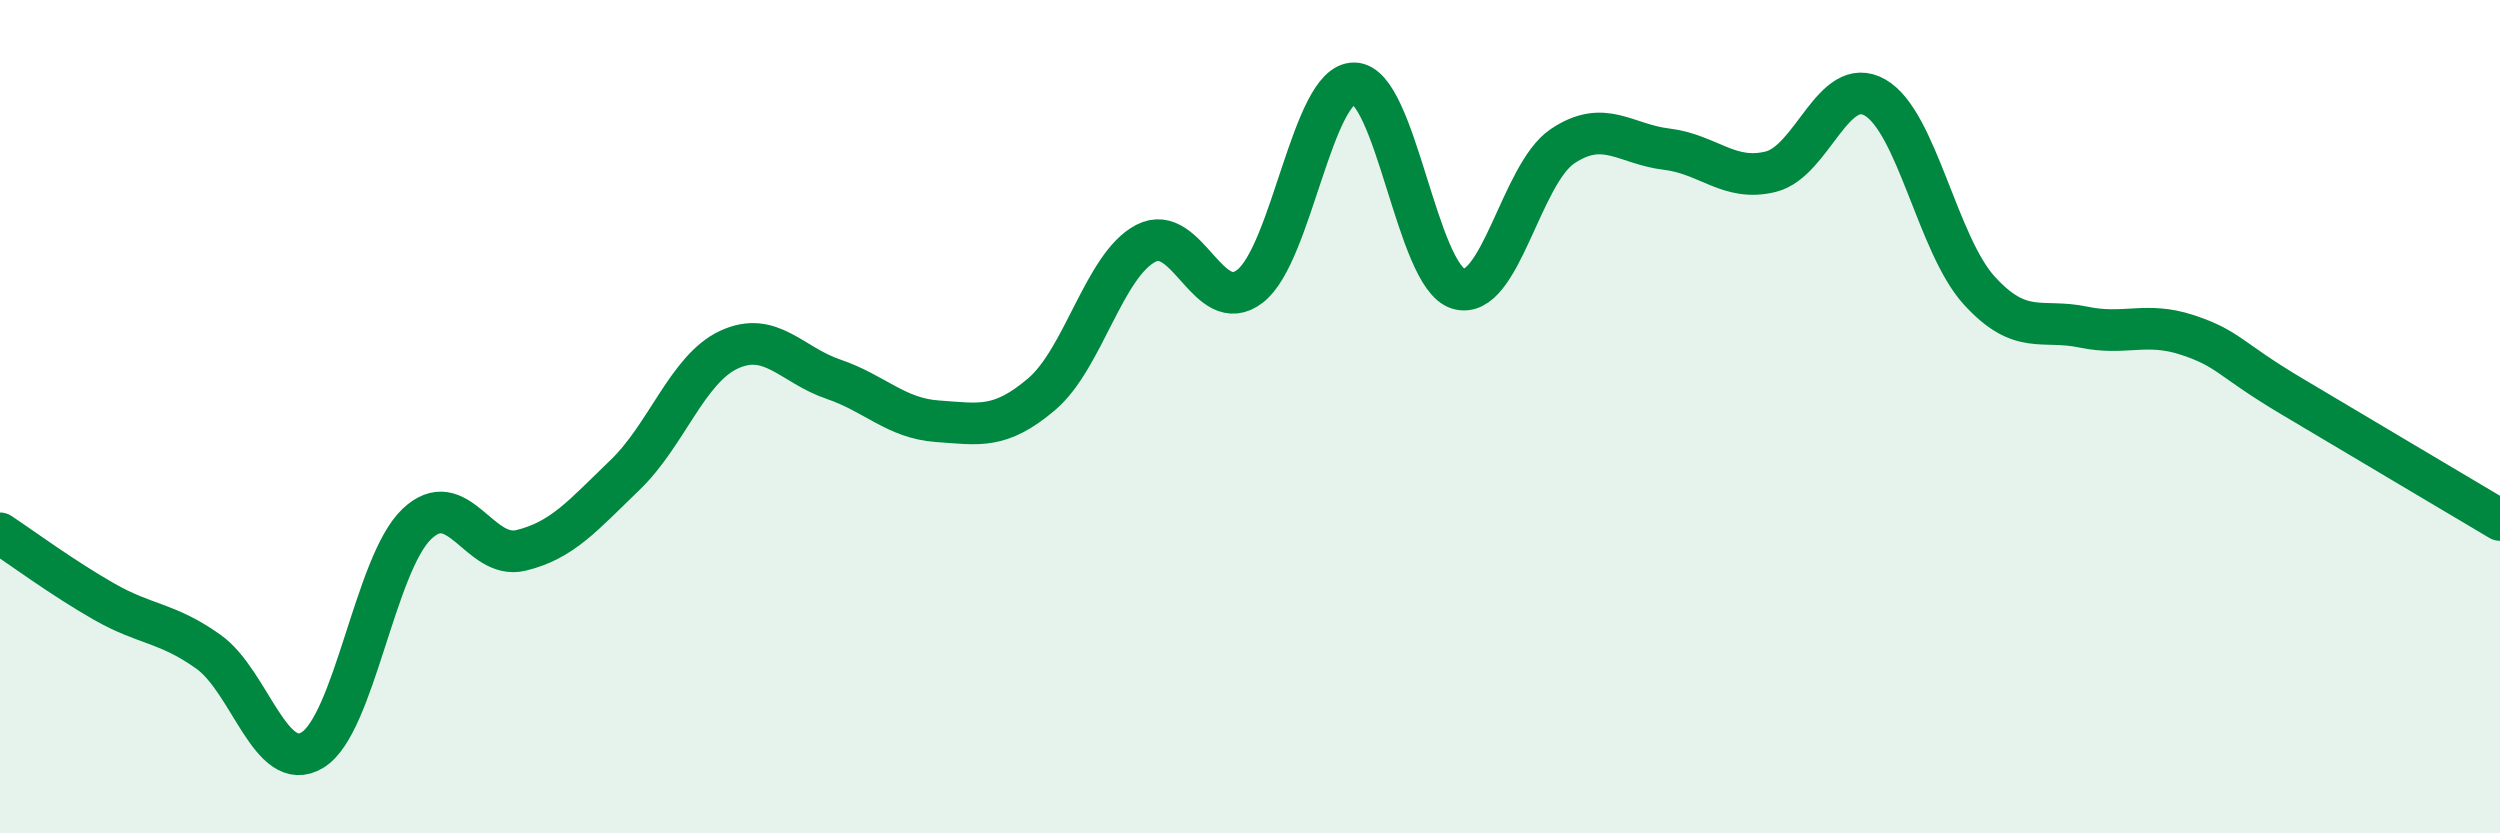
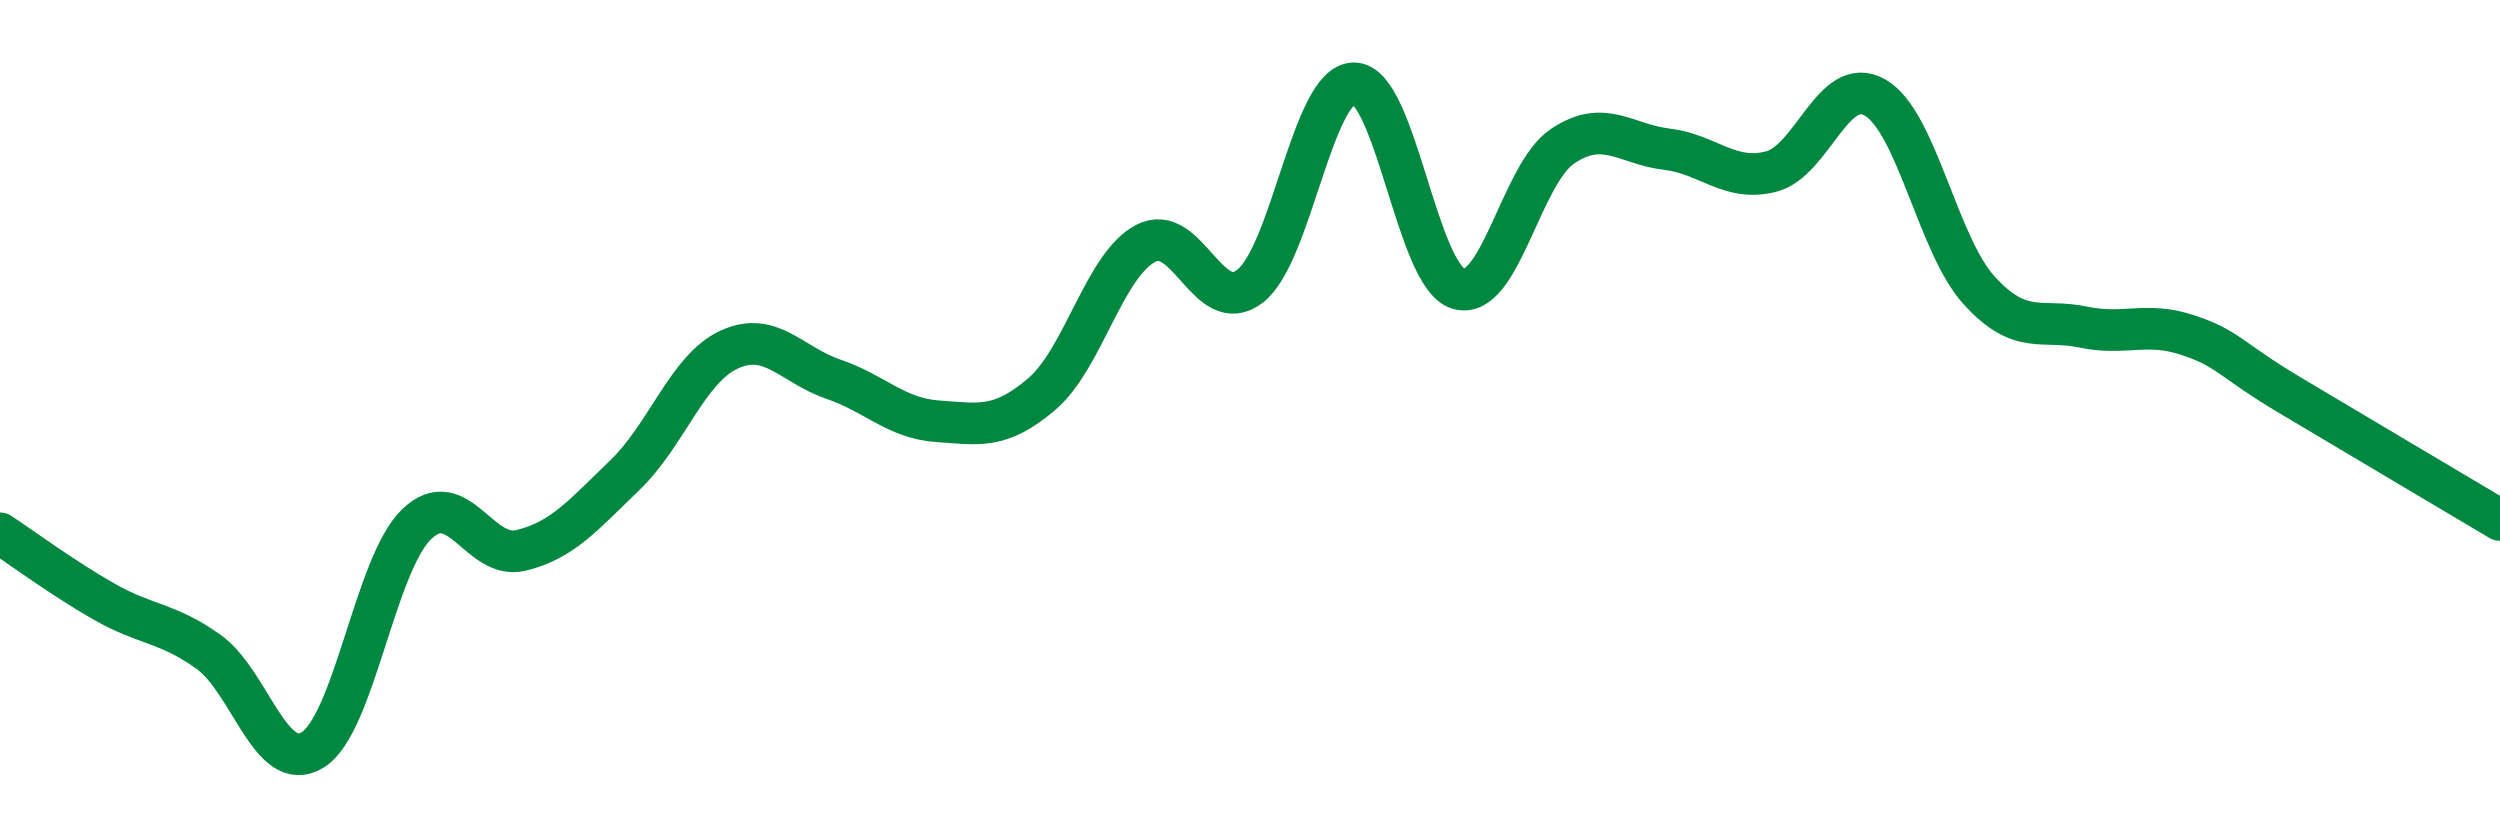
<svg xmlns="http://www.w3.org/2000/svg" width="60" height="20" viewBox="0 0 60 20">
-   <path d="M 0,12.8 C 0.5,13.13 1.5,13.87 2.5,14.44 C 3.5,15.01 4,14.93 5,15.64 C 6,16.35 6.5,18.61 7.5,18 C 8.5,17.39 9,13.54 10,12.58 C 11,11.62 11.5,13.45 12.5,13.21 C 13.5,12.97 14,12.36 15,11.4 C 16,10.44 16.5,8.85 17.5,8.39 C 18.5,7.93 19,8.76 20,9.1 C 21,9.44 21.5,10.04 22.5,10.11 C 23.5,10.18 24,10.31 25,9.46 C 26,8.61 26.5,6.36 27.5,5.84 C 28.5,5.32 29,7.64 30,6.87 C 31,6.1 31.5,1.99 32.5,2 C 33.5,2.01 34,6.63 35,6.93 C 36,7.23 36.5,4.18 37.5,3.51 C 38.5,2.84 39,3.46 40,3.58 C 41,3.7 41.5,4.37 42.5,4.12 C 43.5,3.87 44,1.77 45,2.34 C 46,2.91 46.5,5.87 47.5,6.97 C 48.5,8.07 49,7.64 50,7.85 C 51,8.06 51.5,7.71 52.5,8.04 C 53.5,8.37 53.5,8.62 55,9.51 C 56.5,10.4 59,11.89 60,12.48L60 20L0 20Z" fill="#008740" opacity="0.1" stroke-linecap="round" stroke-linejoin="round" />
  <path d="M 0,12.8 C 0.5,13.13 1.5,13.87 2.5,14.44 C 3.5,15.01 4,14.93 5,15.64 C 6,16.35 6.5,18.61 7.5,18 C 8.5,17.39 9,13.54 10,12.58 C 11,11.62 11.5,13.45 12.5,13.21 C 13.5,12.97 14,12.36 15,11.4 C 16,10.44 16.5,8.85 17.5,8.39 C 18.5,7.93 19,8.76 20,9.1 C 21,9.44 21.5,10.04 22.5,10.11 C 23.5,10.18 24,10.31 25,9.46 C 26,8.61 26.5,6.36 27.5,5.84 C 28.5,5.32 29,7.64 30,6.87 C 31,6.1 31.5,1.99 32.5,2 C 33.5,2.01 34,6.63 35,6.93 C 36,7.23 36.5,4.18 37.5,3.51 C 38.5,2.84 39,3.46 40,3.58 C 41,3.7 41.5,4.37 42.5,4.12 C 43.5,3.87 44,1.77 45,2.34 C 46,2.91 46.5,5.87 47.5,6.97 C 48.5,8.07 49,7.64 50,7.85 C 51,8.06 51.5,7.71 52.5,8.04 C 53.5,8.37 53.5,8.62 55,9.51 C 56.5,10.4 59,11.89 60,12.48" stroke="#008740" stroke-width="1" fill="none" stroke-linecap="round" stroke-linejoin="round" />
</svg>